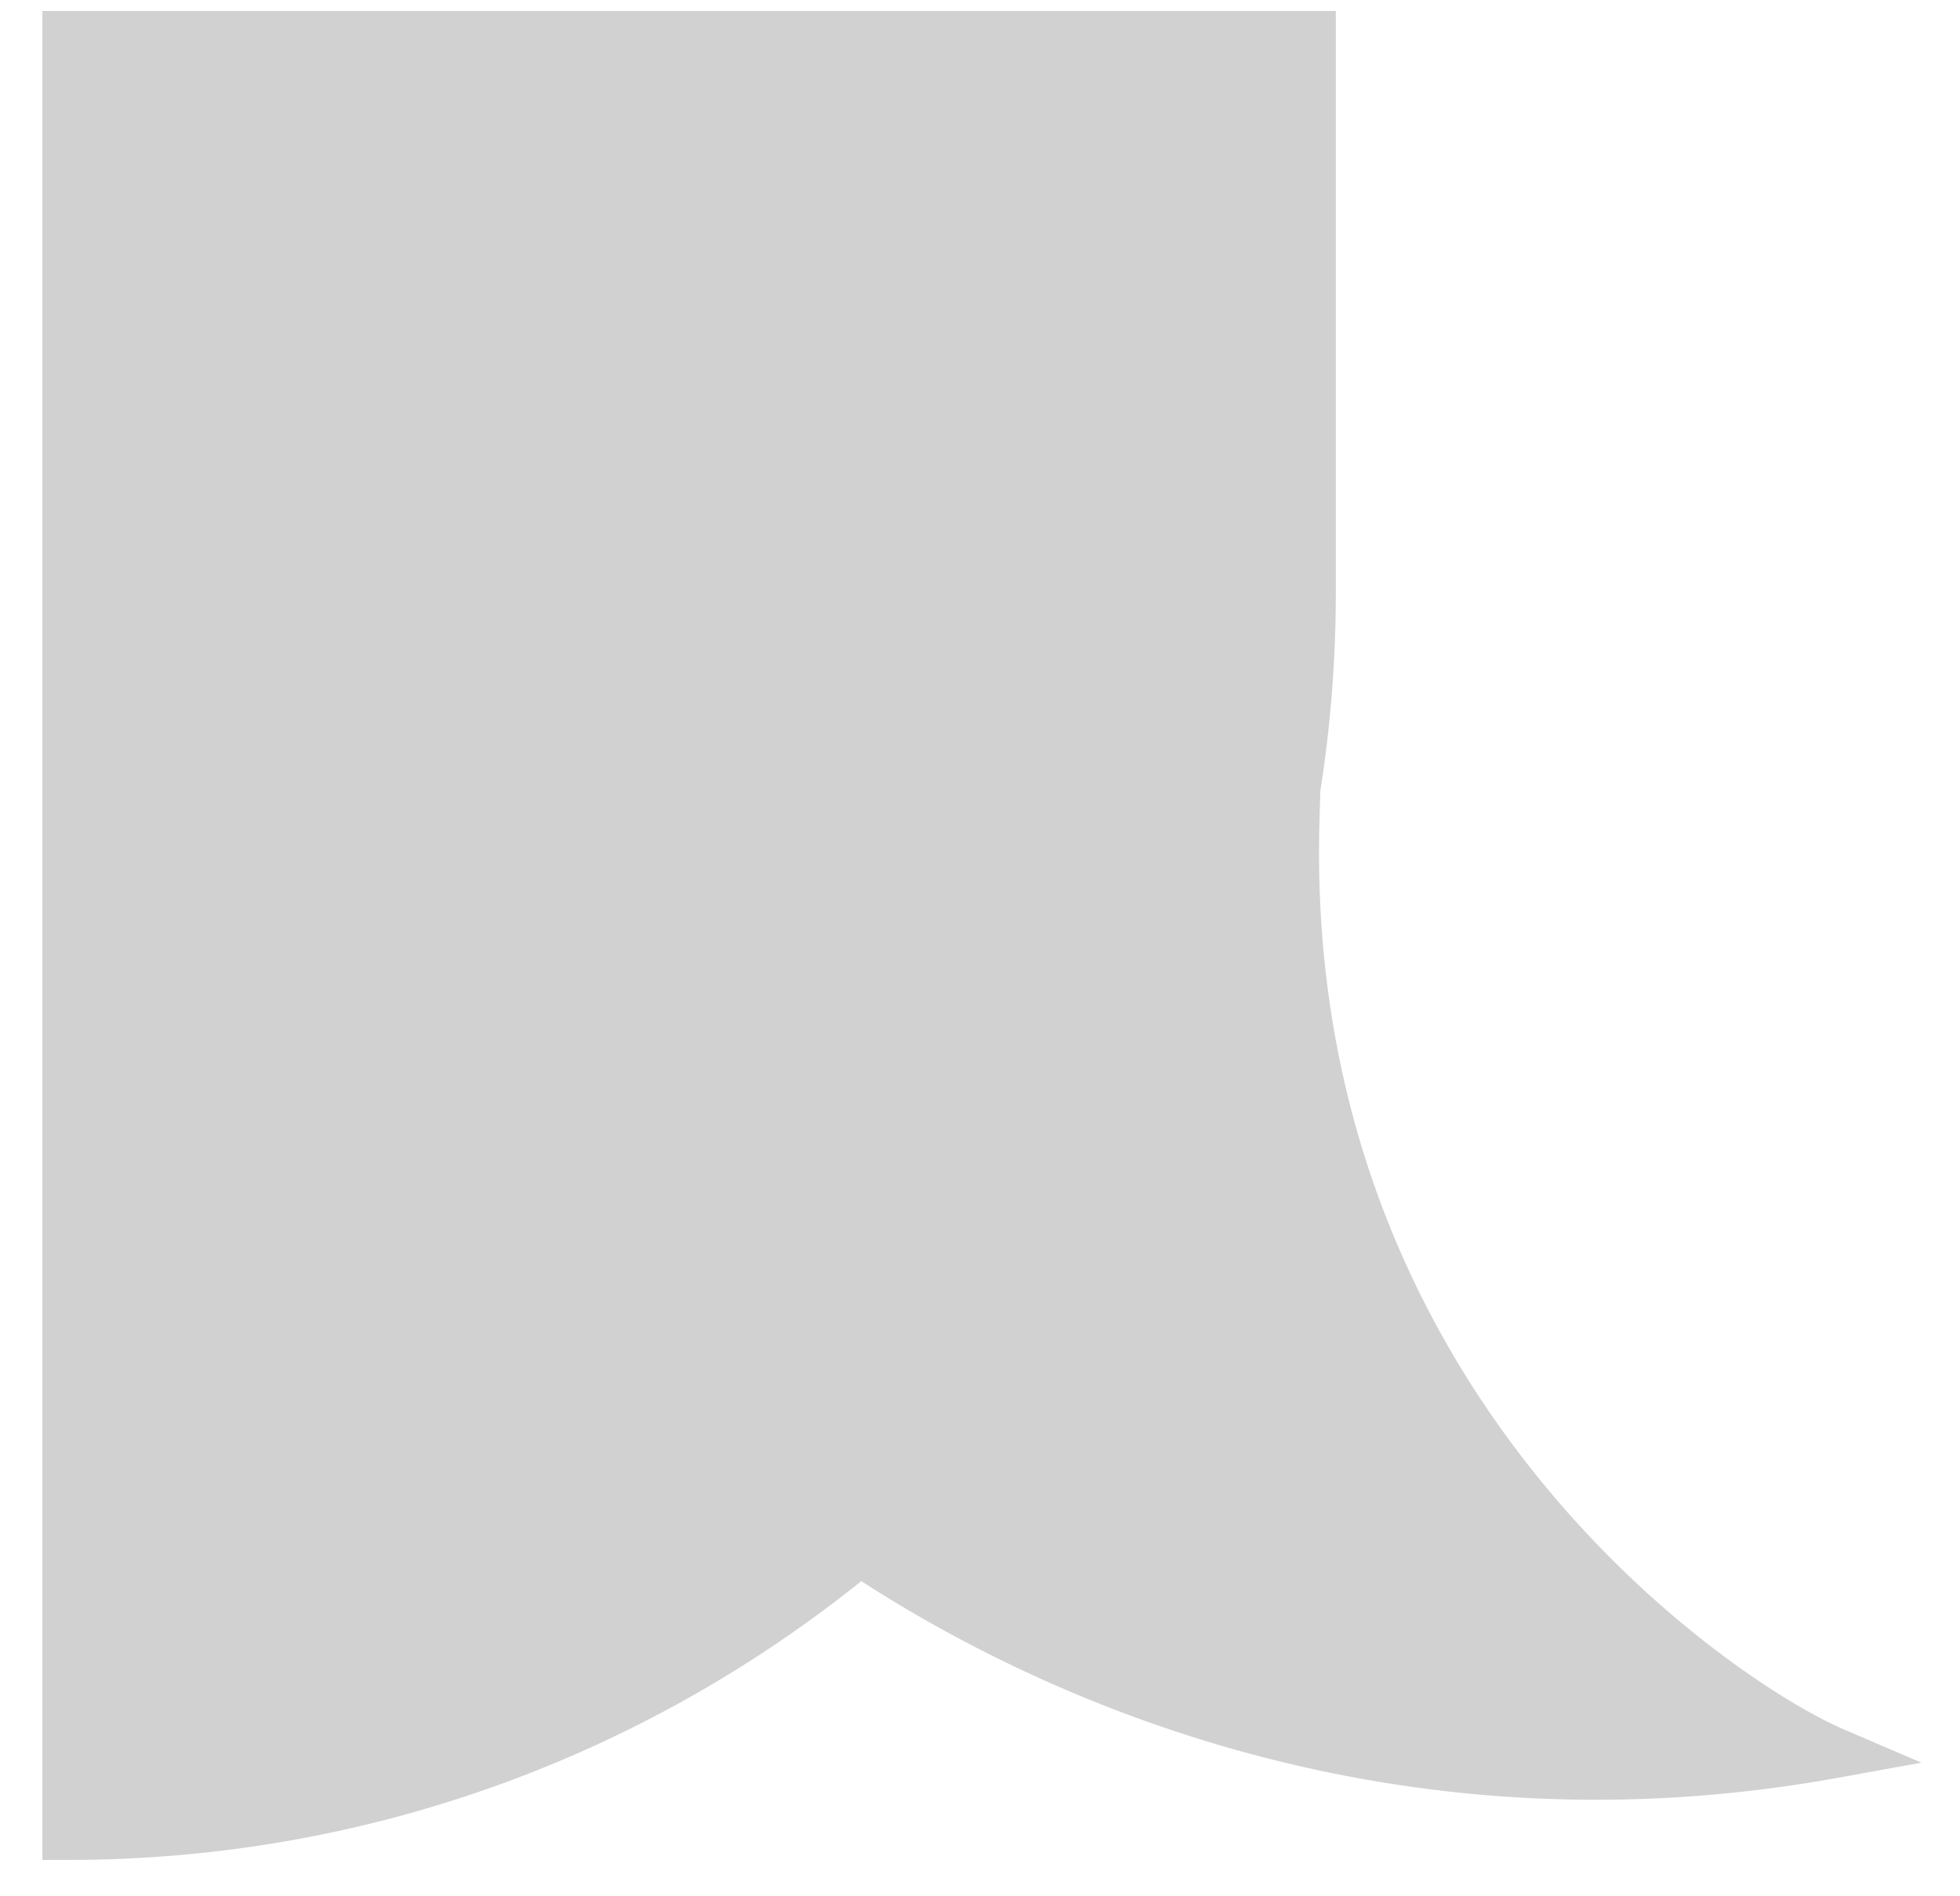
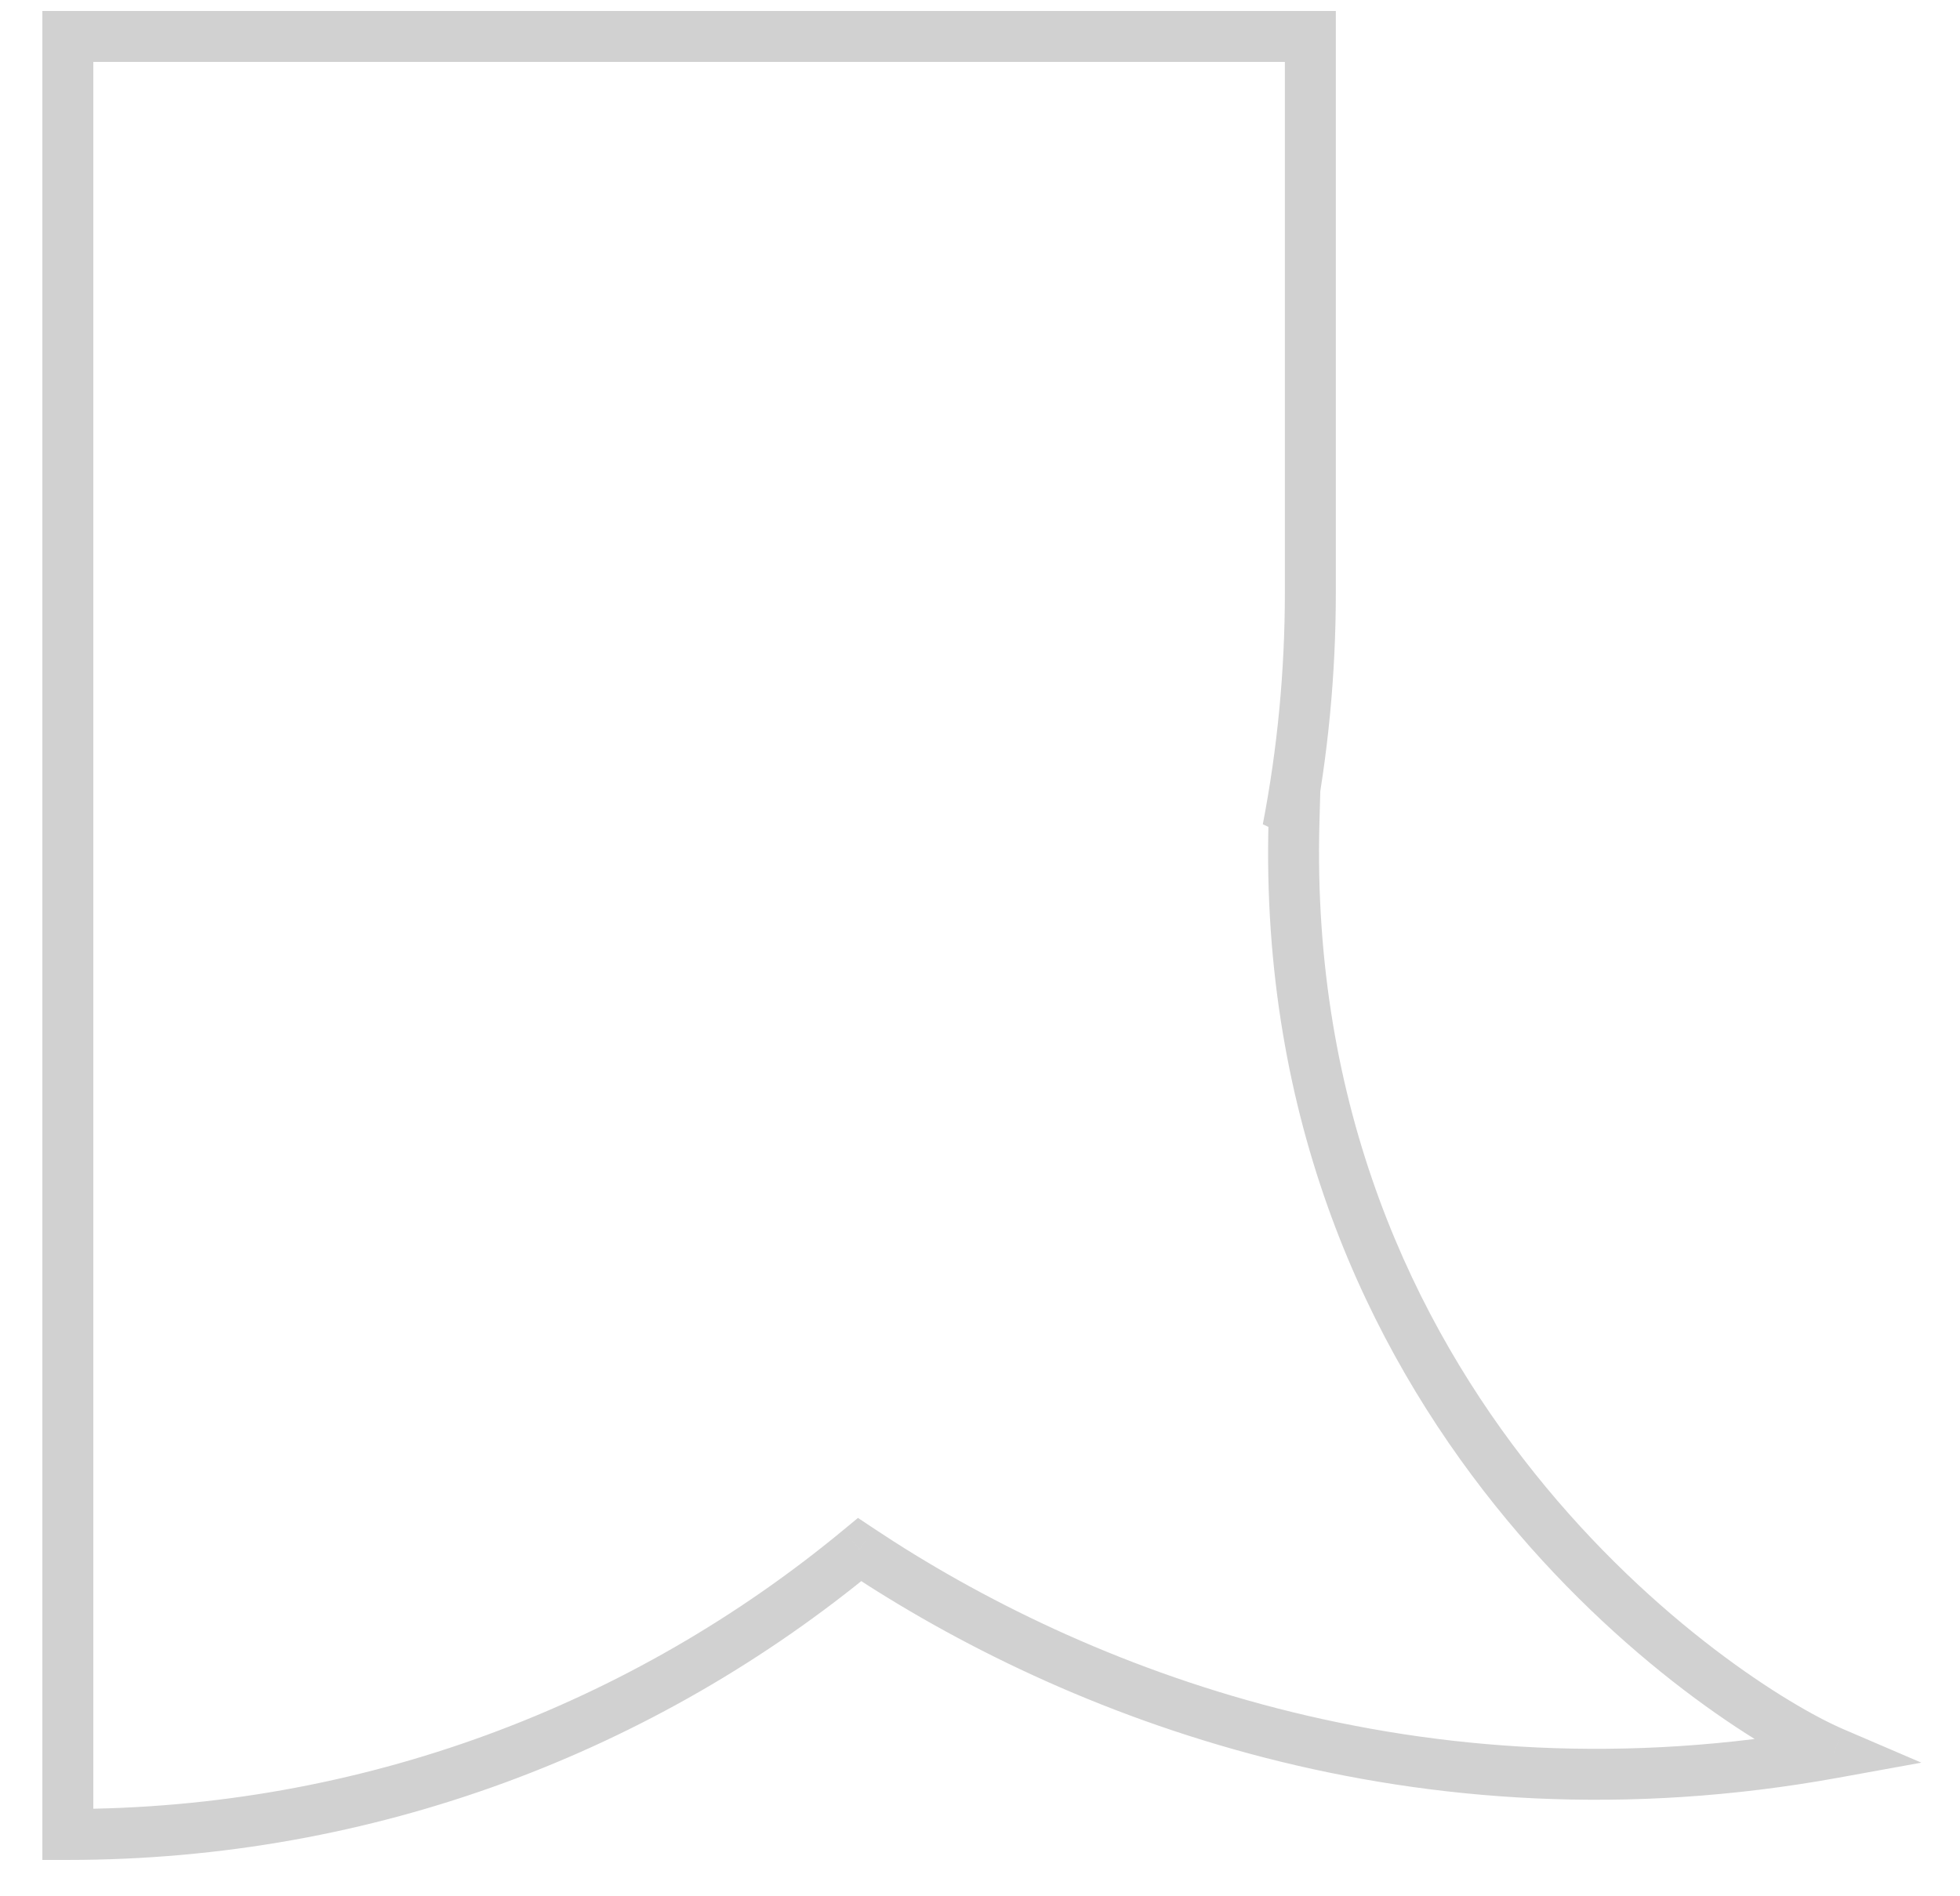
<svg xmlns="http://www.w3.org/2000/svg" width="31" height="30" viewBox="0 0 31 30" fill="none">
-   <path fill-rule="evenodd" clip-rule="evenodd" d="M20.369 13.116C20.603 11.903 20.725 10.65 20.725 9.369V0.577H1.073V29.022C5.832 29.022 10.195 27.33 13.596 24.515C16.988 26.776 22.428 28.924 29 27.729C27.19 26.953 20.208 22.299 20.467 12.989C20.435 13.033 20.402 13.075 20.369 13.116Z" fill="#D1D1D1" />
-   <path d="M20.369 13.116L20.679 13.373L19.973 13.04L20.369 13.116ZM20.725 0.577V0.174H21.128V0.577H20.725ZM1.073 0.577H0.67V0.174H1.073V0.577ZM1.073 29.022V29.425H0.67V29.022H1.073ZM13.596 24.515L13.339 24.205L13.57 24.014L13.819 24.18L13.596 24.515ZM29 27.729L29.159 27.358L30.389 27.886L29.072 28.125L29 27.729ZM20.467 12.989L20.141 12.752L20.905 11.701L20.869 13.001L20.467 12.989ZM21.128 9.369C21.128 10.676 21.003 11.954 20.764 13.192L19.973 13.04C20.202 11.852 20.322 10.625 20.322 9.369H21.128ZM21.128 0.577V9.369H20.322V0.577H21.128ZM1.073 0.174H20.725V0.98H1.073V0.174ZM0.67 29.022V0.577H1.476V29.022H0.67ZM13.853 24.826C10.383 27.698 5.929 29.425 1.073 29.425V28.619C5.734 28.619 10.008 26.962 13.339 24.205L13.853 24.826ZM29.072 28.125C22.372 29.343 16.827 27.152 13.373 24.851L13.819 24.18C17.149 26.399 22.484 28.504 28.928 27.332L29.072 28.125ZM20.869 13.001C20.743 17.544 22.382 20.944 24.272 23.307C26.171 25.68 28.315 26.997 29.159 27.358L28.841 28.099C27.875 27.685 25.623 26.286 23.643 23.811C21.655 21.326 19.931 17.744 20.064 12.978L20.869 13.001ZM20.058 12.859C20.087 12.824 20.114 12.789 20.141 12.752L20.793 13.226C20.756 13.276 20.718 13.325 20.679 13.373L20.058 12.859Z" fill="#D1D1D1" />
+   <path d="M20.369 13.116L20.679 13.373L19.973 13.04L20.369 13.116ZV0.174H21.128V0.577H20.725ZM1.073 0.577H0.67V0.174H1.073V0.577ZM1.073 29.022V29.425H0.67V29.022H1.073ZM13.596 24.515L13.339 24.205L13.57 24.014L13.819 24.18L13.596 24.515ZM29 27.729L29.159 27.358L30.389 27.886L29.072 28.125L29 27.729ZM20.467 12.989L20.141 12.752L20.905 11.701L20.869 13.001L20.467 12.989ZM21.128 9.369C21.128 10.676 21.003 11.954 20.764 13.192L19.973 13.04C20.202 11.852 20.322 10.625 20.322 9.369H21.128ZM21.128 0.577V9.369H20.322V0.577H21.128ZM1.073 0.174H20.725V0.98H1.073V0.174ZM0.67 29.022V0.577H1.476V29.022H0.67ZM13.853 24.826C10.383 27.698 5.929 29.425 1.073 29.425V28.619C5.734 28.619 10.008 26.962 13.339 24.205L13.853 24.826ZM29.072 28.125C22.372 29.343 16.827 27.152 13.373 24.851L13.819 24.18C17.149 26.399 22.484 28.504 28.928 27.332L29.072 28.125ZM20.869 13.001C20.743 17.544 22.382 20.944 24.272 23.307C26.171 25.68 28.315 26.997 29.159 27.358L28.841 28.099C27.875 27.685 25.623 26.286 23.643 23.811C21.655 21.326 19.931 17.744 20.064 12.978L20.869 13.001ZM20.058 12.859C20.087 12.824 20.114 12.789 20.141 12.752L20.793 13.226C20.756 13.276 20.718 13.325 20.679 13.373L20.058 12.859Z" fill="#D1D1D1" />
</svg>